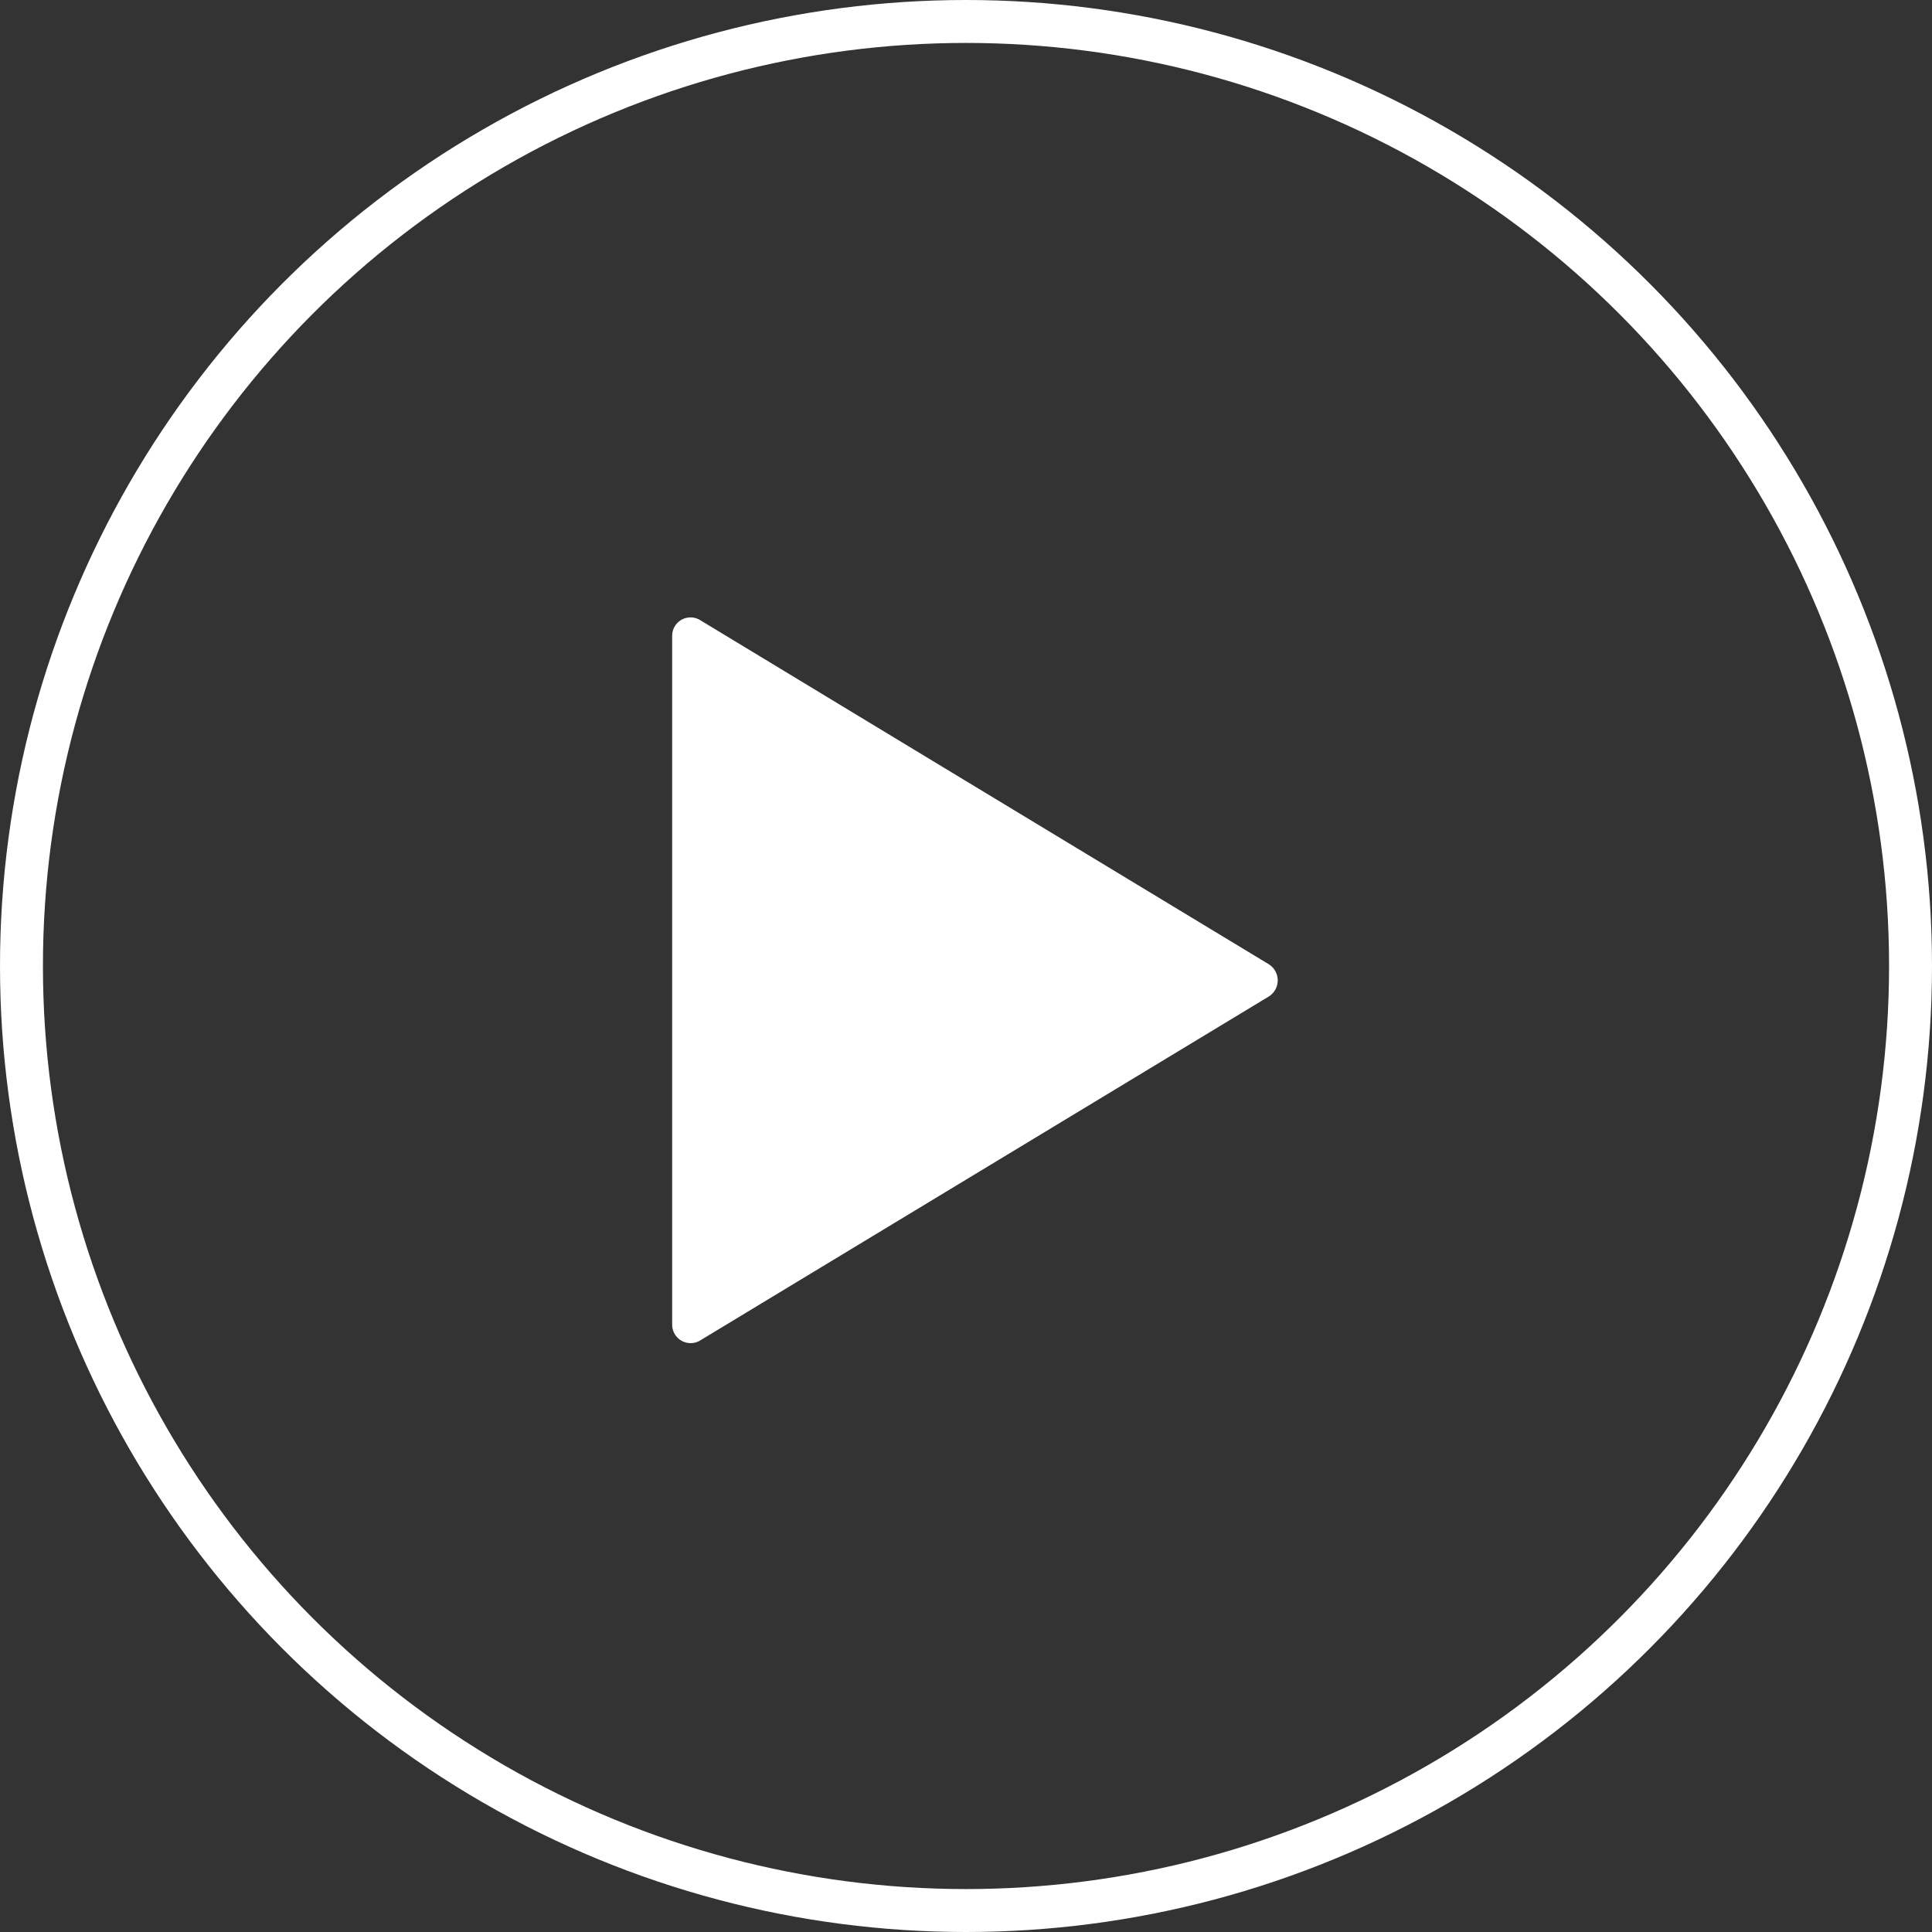
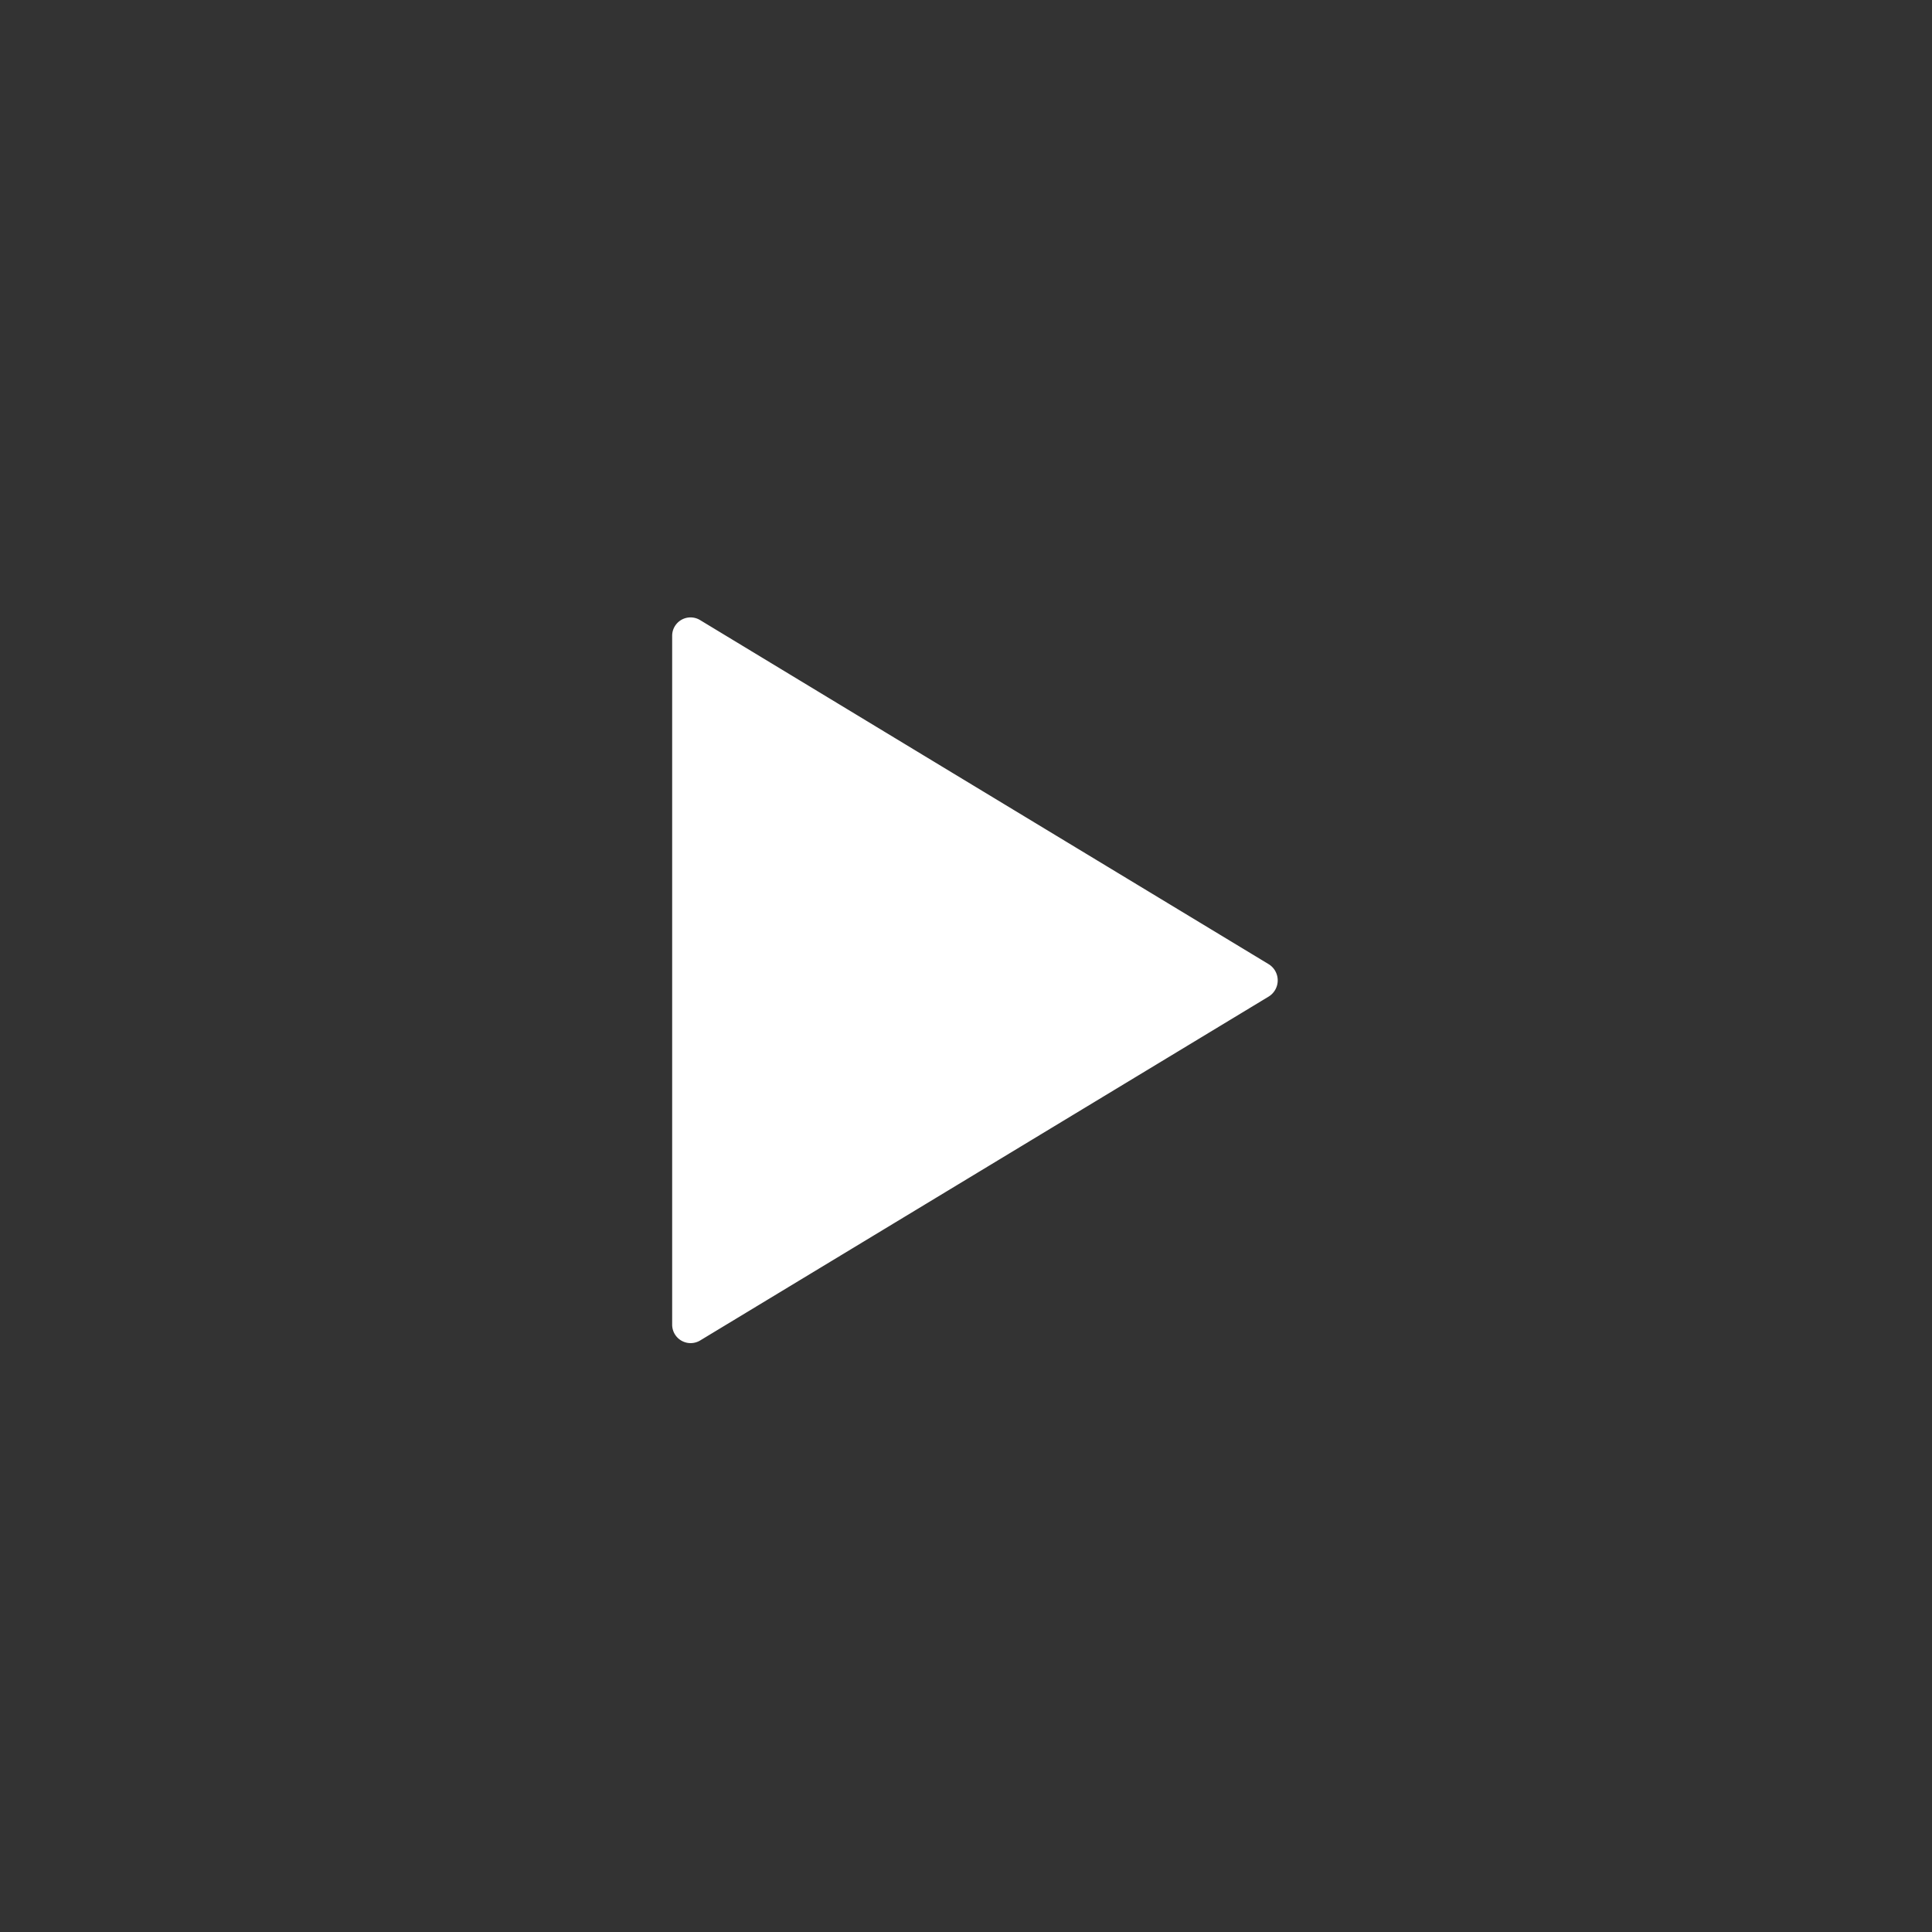
<svg xmlns="http://www.w3.org/2000/svg" width="45" height="45" viewBox="0 0 45 45">
  <rect x="0" y="0" width="45" height="45" fill="#333333" stroke="none" />
  <g id="play-icon" transform="translate(-654 -1851)">
    <path id="Icon_ionic-ios-play-circle" data-name="Icon ionic-ios-play-circle" d="M27.671,20.675,14.421,28.69a.43.43,0,0,1-.647-.377V12.283a.428.428,0,0,1,.647-.377l5.616,3.4,7.633,4.618A.443.443,0,0,1,27.671,20.675Z" transform="translate(655.882 1853.535)" fill="#fff" />
    <g id="Ellipse_6" data-name="Ellipse 6" transform="translate(654 1851)" fill="none" stroke="#fff" stroke-width="1">
-       <circle cx="22.5" cy="22.5" r="22.5" stroke="none" />
-       <circle cx="22.5" cy="22.5" r="22" fill="none" />
-     </g>
+       </g>
  </g>
</svg>